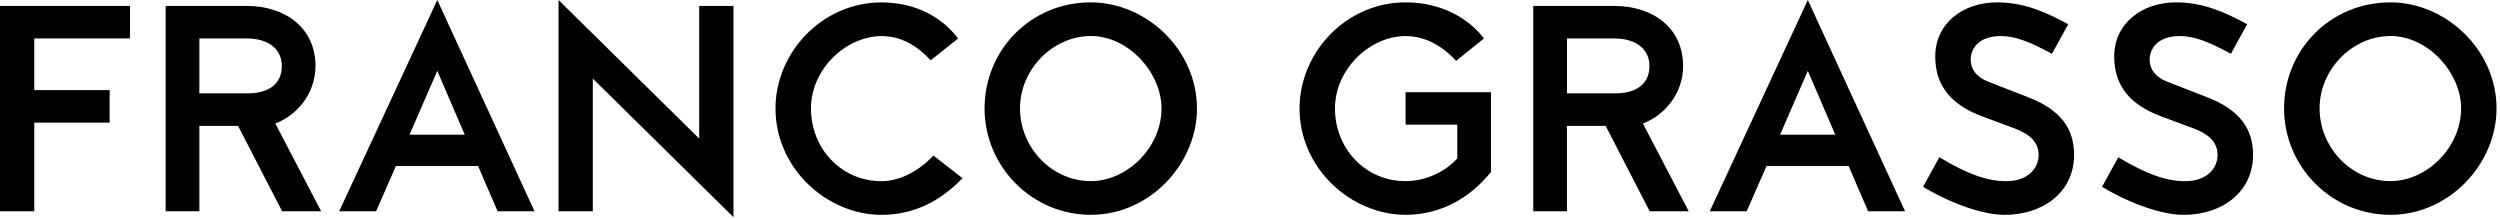
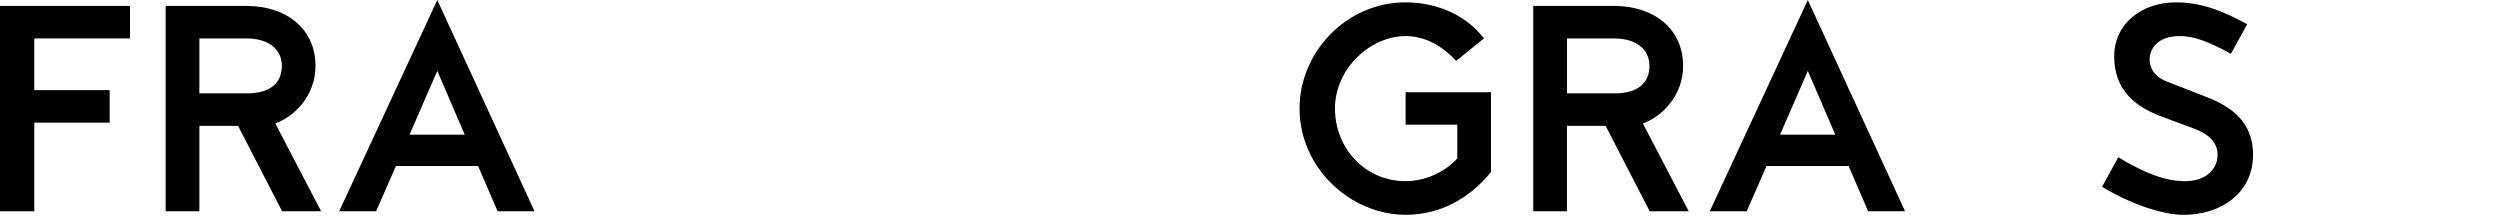
<svg xmlns="http://www.w3.org/2000/svg" width="549" height="48" viewBox="0 0 549 48" fill="none">
  <g clip-path="url(#clip0_1_34)">
    <path d="M7.53 8.44V19.79H24.08V26.93H7.53V46.4H0V1.3H28.55V8.44H7.53Z" fill="black" />
    <path d="M54.1 1.3C62.86 1.3 69.28 6.3 69.28 14.47C69.28 20.83 64.93 25.44 60.46 27.12L70.52 46.39H61.95L52.28 27.64H43.78V46.39H36.38V1.3H54.09H54.1ZM43.79 20.5H54.3C59.23 20.5 61.89 18.29 61.89 14.47C61.89 10.9 59.1 8.44 54.1 8.44H43.78V20.51L43.79 20.5Z" fill="black" />
    <path d="M86.94 36.47L82.59 46.4H74.48L96.03 0L117.38 46.39H109.27L104.99 36.46H86.95L86.94 36.47ZM96.03 15.57L89.93 29.58H102.06L96.03 15.57Z" fill="black" />
-     <path d="M153.54 1.3H161.07V47.69L130.18 17.26V46.39H122.65V0L153.54 30.43V1.3Z" fill="black" />
-     <path d="M211.37 39.13C206.63 44.06 200.79 47.18 193.59 47.18C181.59 47.18 170.3 36.99 170.3 23.82C170.3 11.56 180.49 0.53 193.59 0.53C201.18 0.53 206.89 3.84 210.4 8.45L204.37 13.25C201.64 10.27 198.14 7.93 193.6 7.93C185.88 7.93 178.09 15.07 178.09 23.83C178.09 32.59 184.71 39.79 193.6 39.79C198.01 39.79 202.36 37.06 204.96 34.14L211.38 39.14L211.37 39.13Z" fill="black" />
-     <path d="M262.86 23.81C262.86 35.94 252.54 47.17 239.57 47.17C226.6 47.17 216.21 36.59 216.21 23.81C216.21 11.03 226.26 0.52 239.56 0.52C251.63 0.52 262.85 10.84 262.85 23.81H262.86ZM223.99 23.81C223.99 32.31 230.87 39.77 239.56 39.77C247.54 39.77 255.07 32.37 255.07 23.81C255.07 16.02 247.87 7.91 239.56 7.91C231.25 7.91 223.99 15.18 223.99 23.81Z" fill="black" />
    <path d="M327.43 37.76C322.43 43.92 315.88 47.17 308.68 47.17C296.68 47.17 285.38 36.98 285.38 23.81C285.38 11.55 295.57 0.52 308.68 0.52C316.27 0.52 322.37 3.83 325.87 8.44L319.77 13.37C317.04 10.39 313.22 7.92 308.67 7.92C300.95 7.92 293.16 15.06 293.16 23.82C293.16 32.58 299.78 39.78 308.67 39.78C313.08 39.78 317.43 37.7 320.02 34.78V27.38H308.67V20.24H327.42V37.76H327.43Z" fill="black" />
    <path d="M354.43 1.3C363.19 1.3 369.61 6.3 369.61 14.47C369.61 20.83 365.26 25.44 360.78 27.12L370.84 46.39H362.27L352.6 27.64H344.1V46.39H336.7V1.3H354.41H354.43ZM344.12 20.5H354.63C359.56 20.5 362.22 18.29 362.22 14.47C362.22 10.9 359.43 8.44 354.43 8.44H344.11V20.51L344.12 20.5Z" fill="black" />
    <path d="M387.92 36.47L383.57 46.4H375.46L397 0L418.35 46.39H410.24L405.96 36.46H387.92V36.47ZM397 15.57L390.9 29.58H403.03L397 15.57Z" fill="black" />
-     <path d="M435.49 25.63C428.61 23.1 424.98 19.01 424.98 12.39C424.98 5.12 431.08 0.52 438.54 0.52C444.32 0.52 449.05 2.53 454.18 5.32L450.61 11.81C445.48 9.02 442.43 7.92 439.38 7.92C434.06 7.92 432.76 11.16 432.76 13.05C432.76 14.94 433.73 16.81 436.72 17.98L445.54 21.42C452.55 24.15 455.47 28.3 455.47 34.01C455.47 42.25 448.59 47.18 440.22 47.18C435.48 47.18 428.41 44.71 422.31 41.02L425.88 34.53C431.98 38.23 436.46 39.79 440.54 39.79C445.28 39.79 447.68 37 447.68 34.01C447.68 31.02 445.41 29.34 442.49 28.23L435.48 25.63H435.49Z" fill="black" />
    <path d="M474.79 25.63C467.91 23.1 464.28 19.01 464.28 12.39C464.28 5.12 470.38 0.52 477.84 0.52C483.62 0.52 488.35 2.53 493.48 5.32L489.91 11.81C484.78 9.02 481.73 7.92 478.68 7.92C473.36 7.92 472.06 11.16 472.06 13.05C472.06 14.94 473.03 16.81 476.02 17.98L484.84 21.42C491.85 24.15 494.77 28.3 494.77 34.01C494.77 42.25 487.89 47.18 479.52 47.18C474.78 47.18 467.71 44.71 461.61 41.02L465.18 34.53C471.28 38.23 475.76 39.79 479.84 39.79C484.58 39.79 486.98 37 486.98 34.01C486.98 31.02 484.71 29.34 481.79 28.23L474.78 25.63H474.79Z" fill="black" />
-     <path d="M548.24 23.81C548.24 35.94 537.92 47.17 524.94 47.17C511.96 47.17 501.58 36.59 501.58 23.81C501.58 11.03 511.64 0.52 524.94 0.52C537.01 0.52 548.24 10.84 548.24 23.81ZM509.38 23.81C509.38 32.31 516.26 39.77 524.95 39.77C532.93 39.77 540.46 32.37 540.46 23.81C540.46 16.02 533.26 7.91 524.95 7.91C516.64 7.91 509.38 15.18 509.38 23.81Z" fill="black" />
  </g>
  <defs>
    <clipPath id="clip0_1_34">
      <rect width="548.24" height="47.69" fill="white" />
    </clipPath>
  </defs>
</svg>